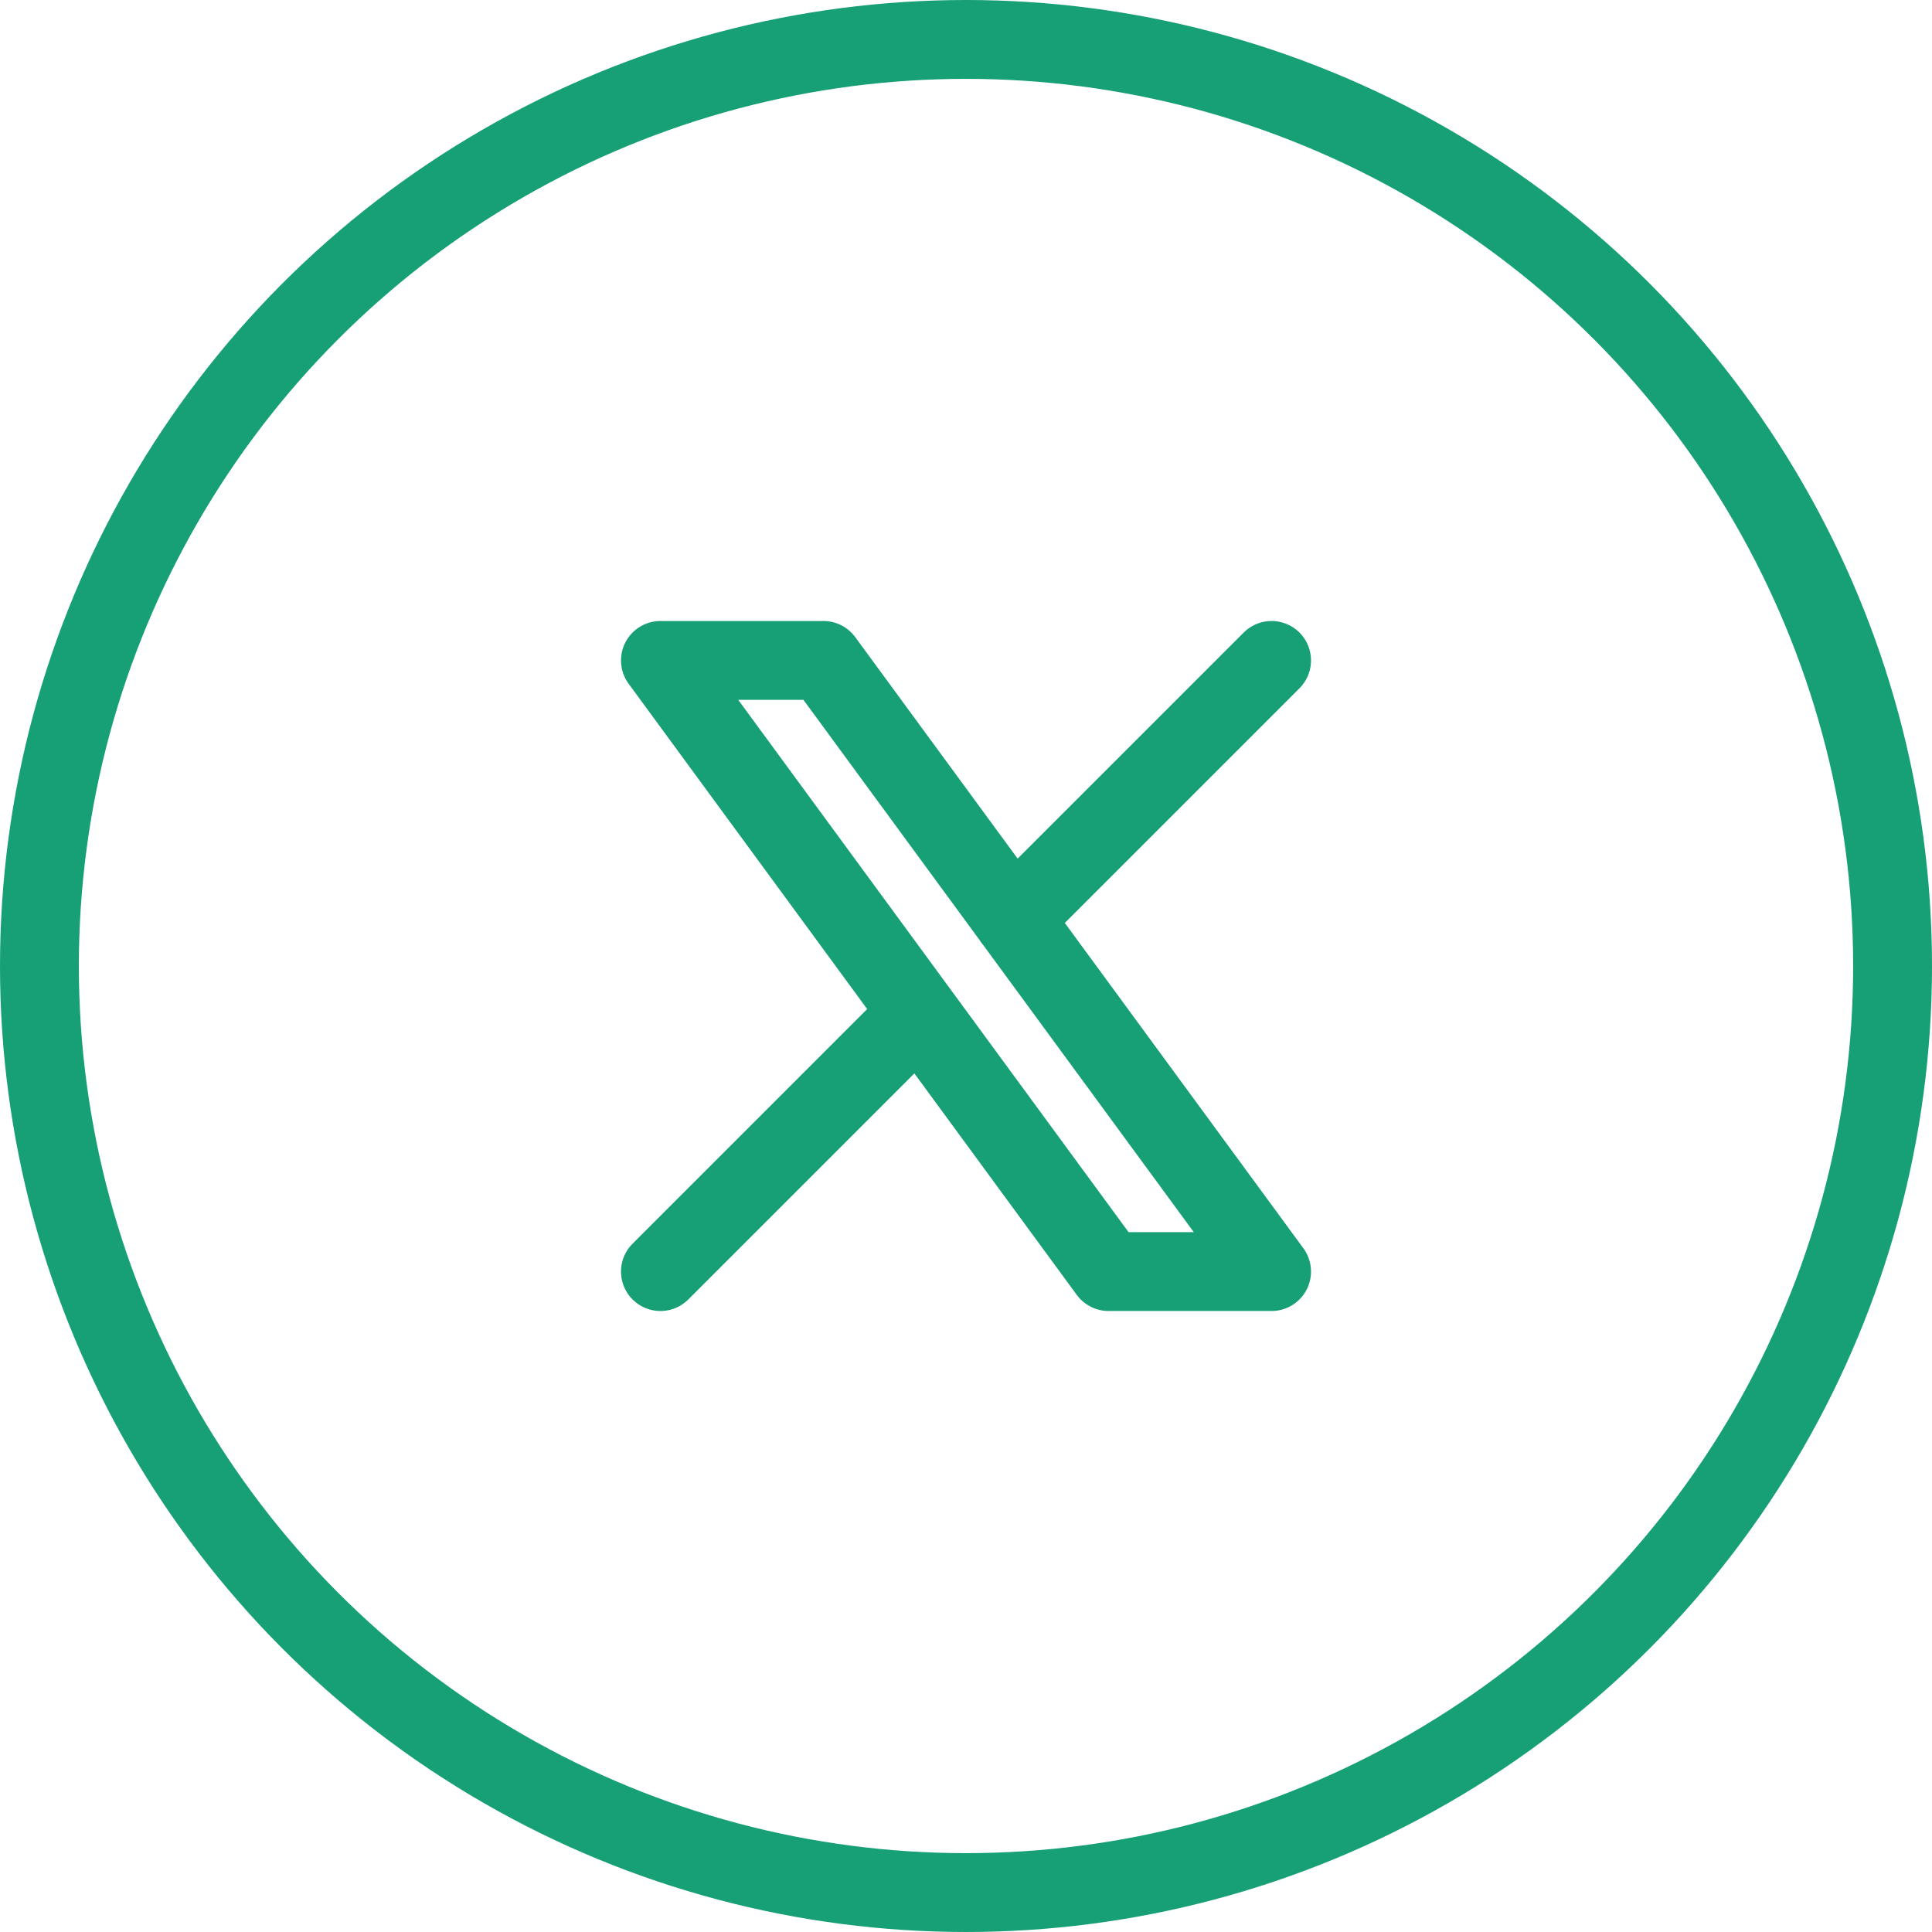
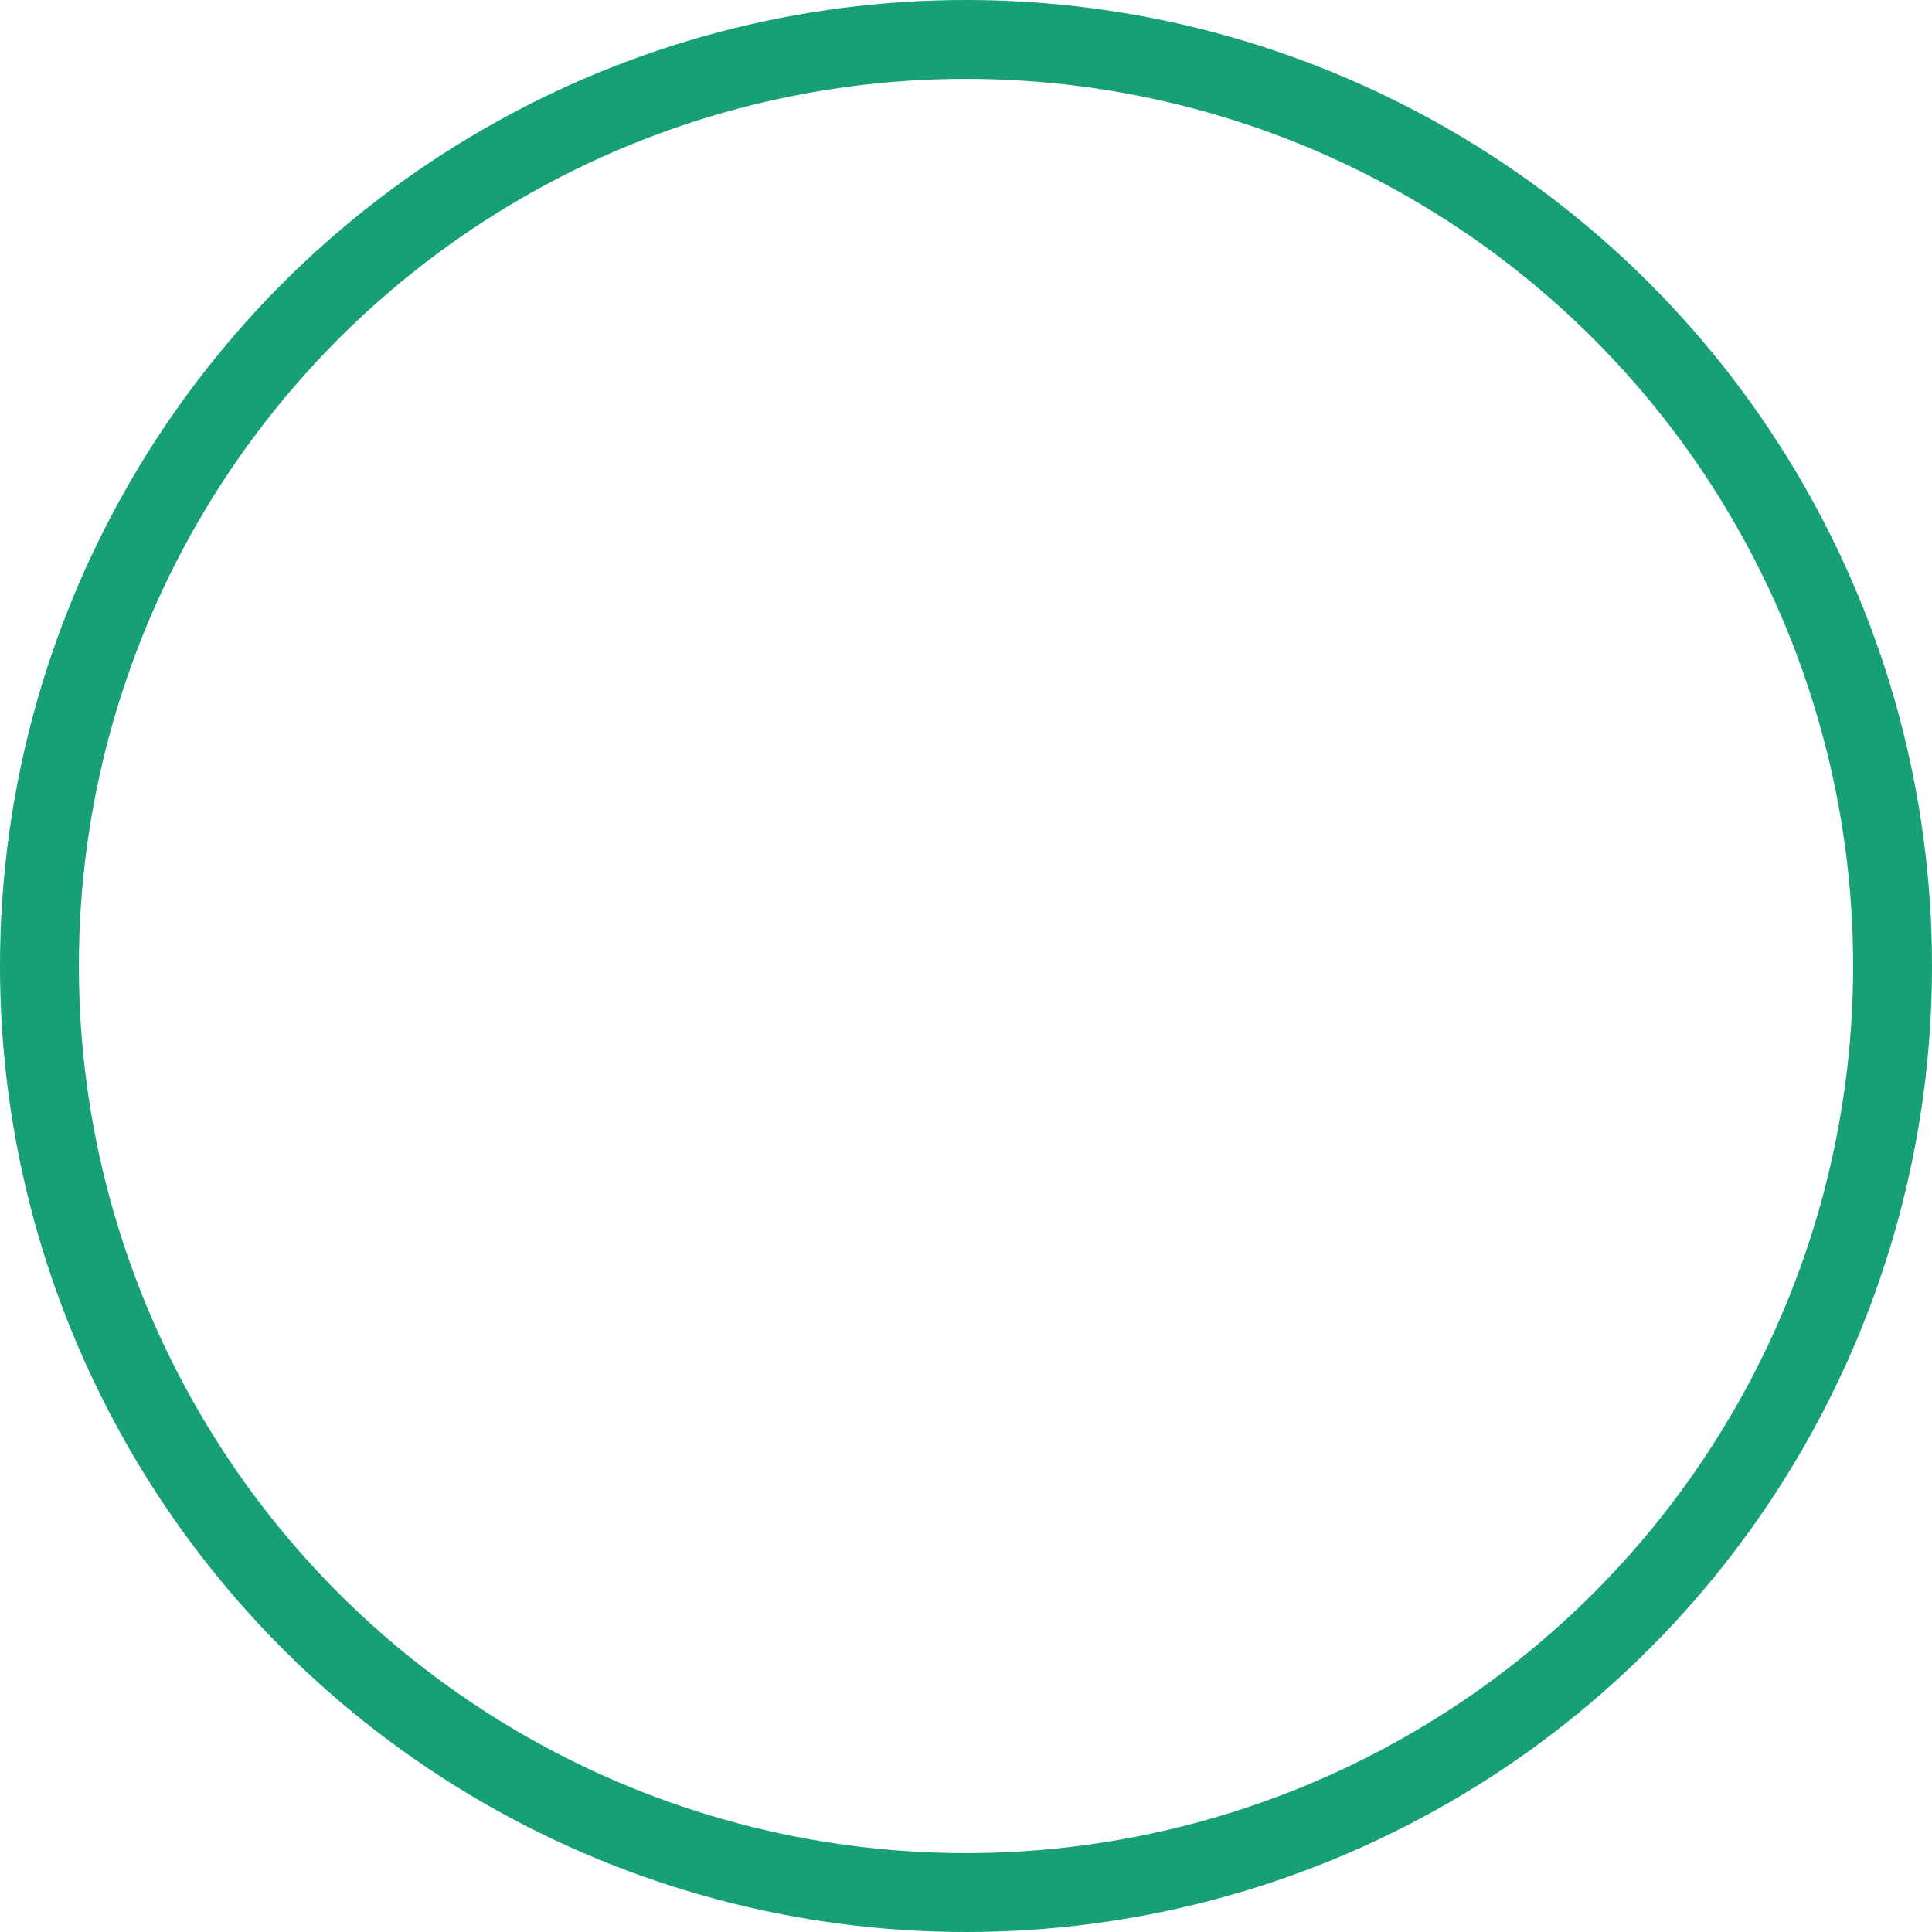
<svg xmlns="http://www.w3.org/2000/svg" width="49" height="49" viewBox="0 0 49 49" fill="none">
  <circle cx="24.5" cy="24.5" r="23.5" stroke="#179F76" stroke-width="2" />
-   <path d="M16.75 32.25L23.306 25.694M25.69 23.31L32.25 16.75M16.75 16.75L28.116 32.25H32.25L20.884 16.75H16.75Z" stroke="#179F76" stroke-width="2" stroke-linecap="round" stroke-linejoin="round" />
</svg>